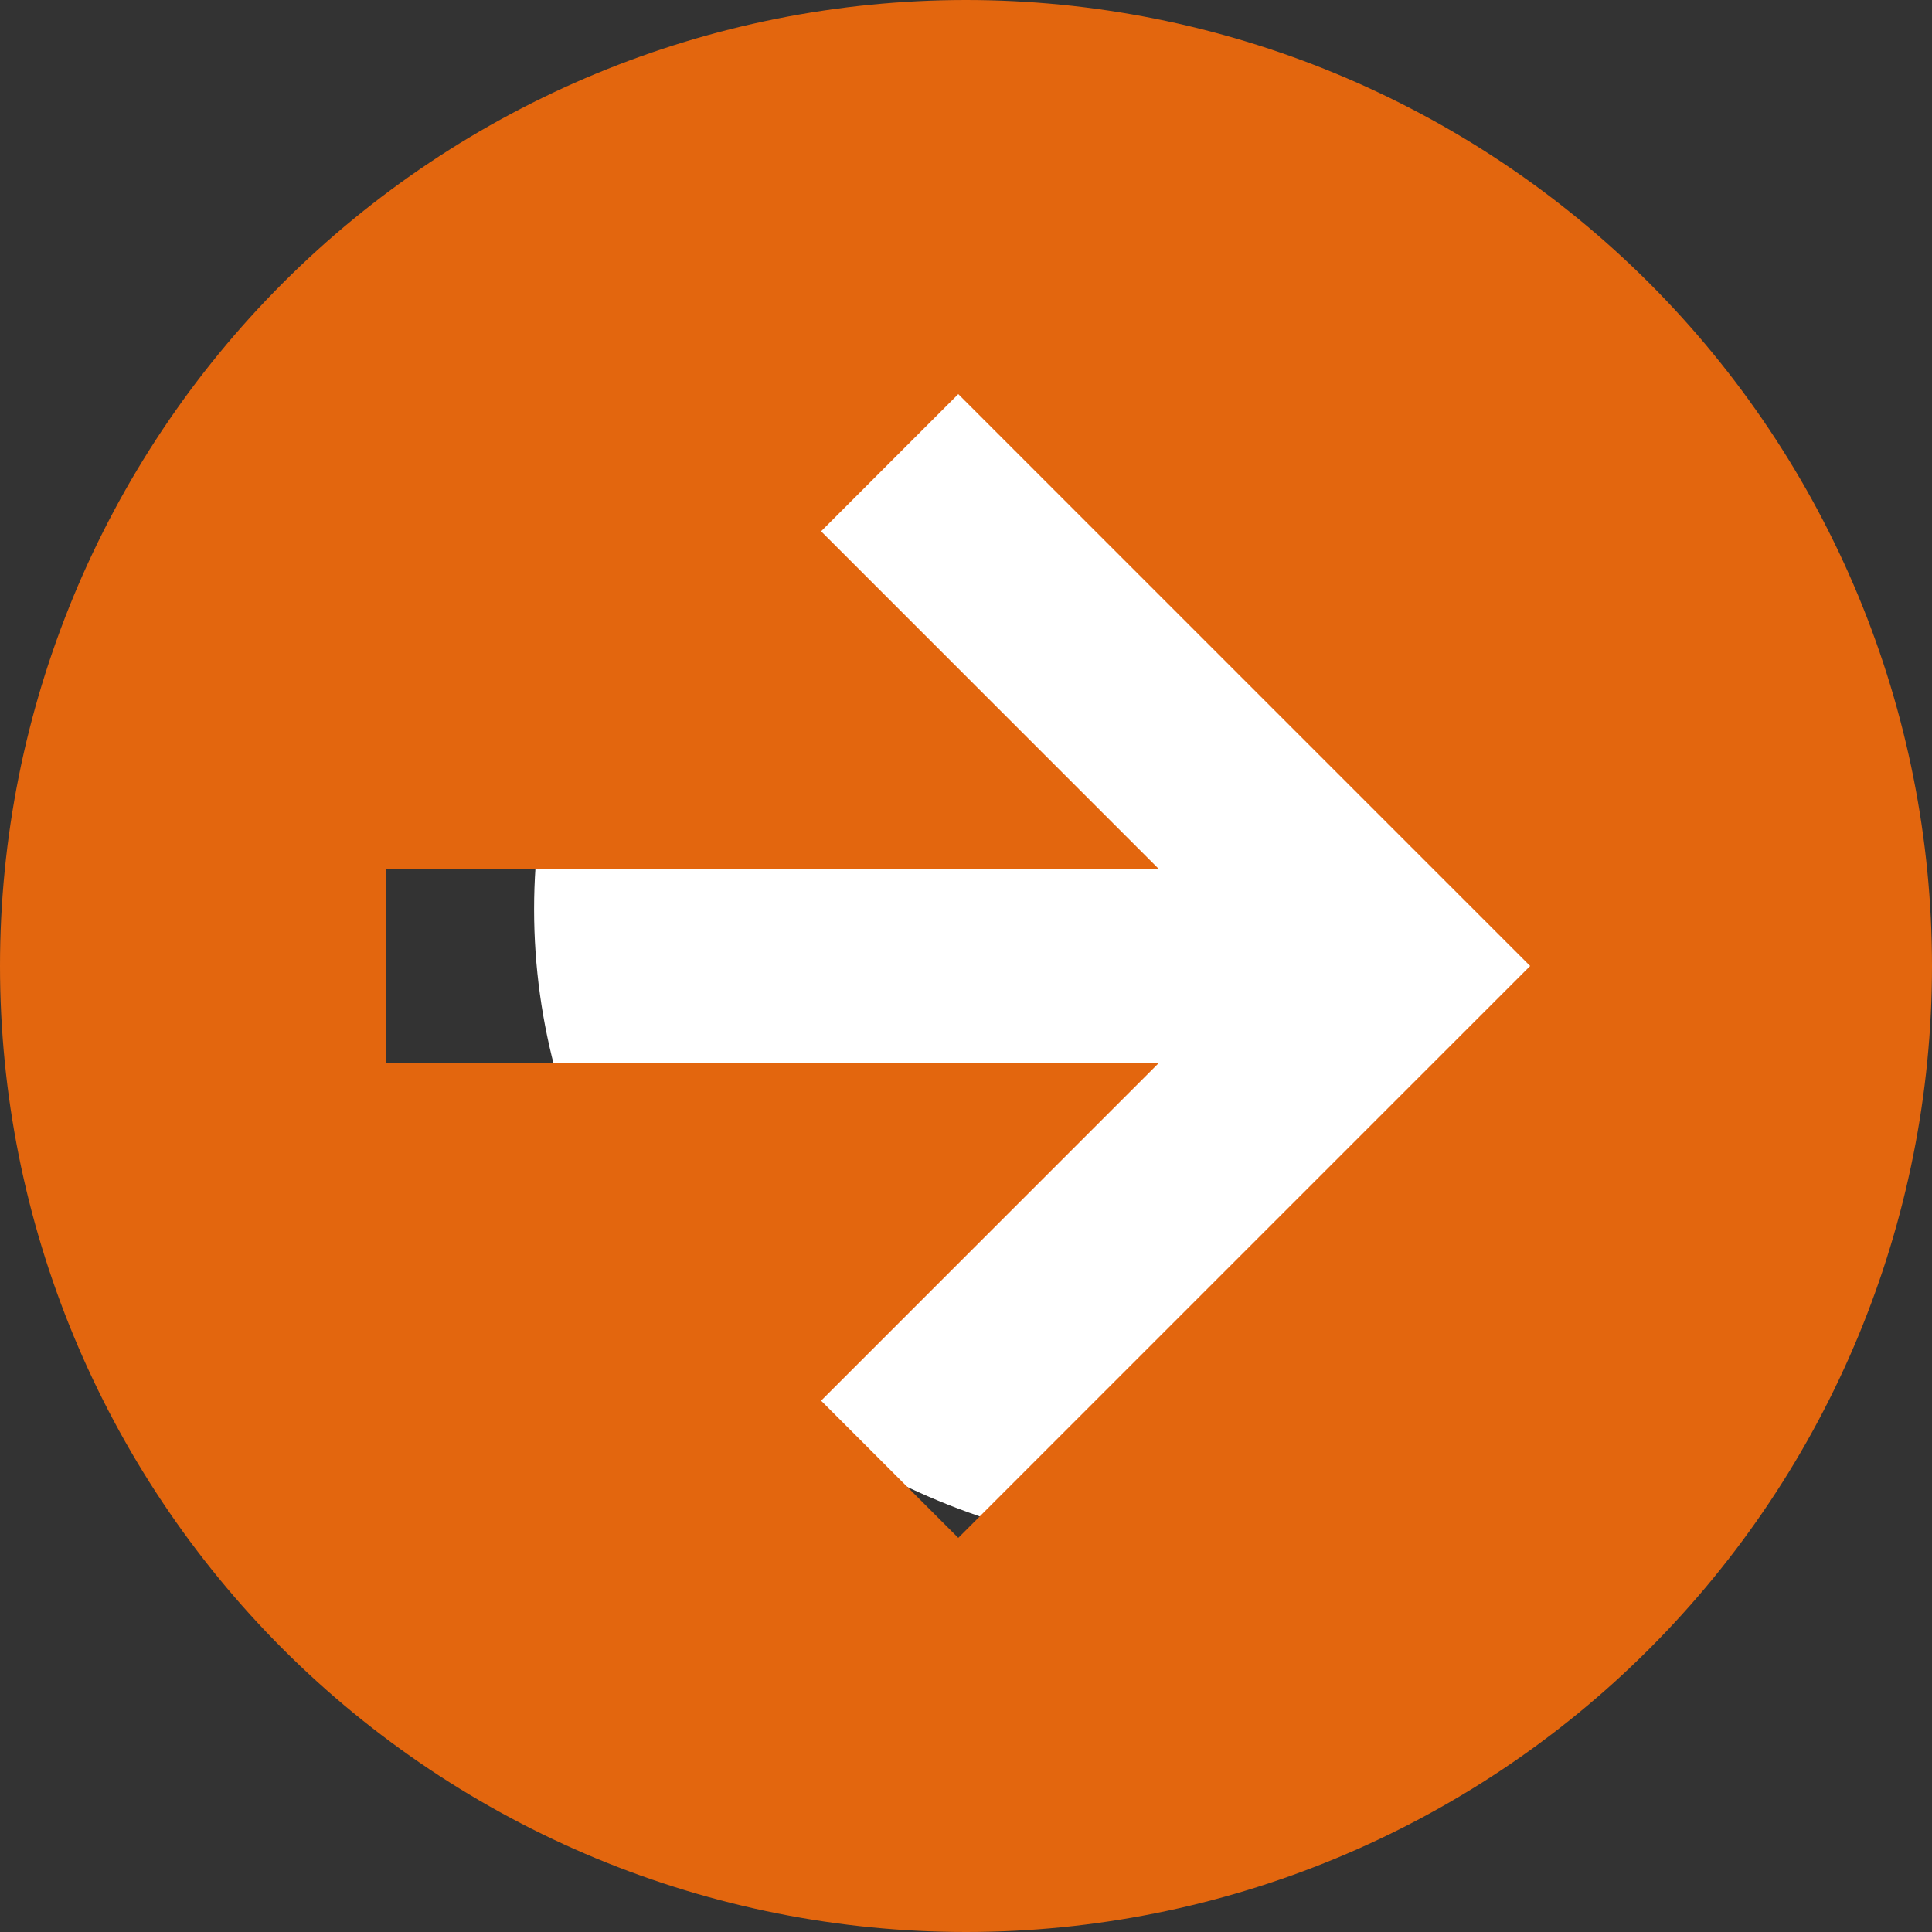
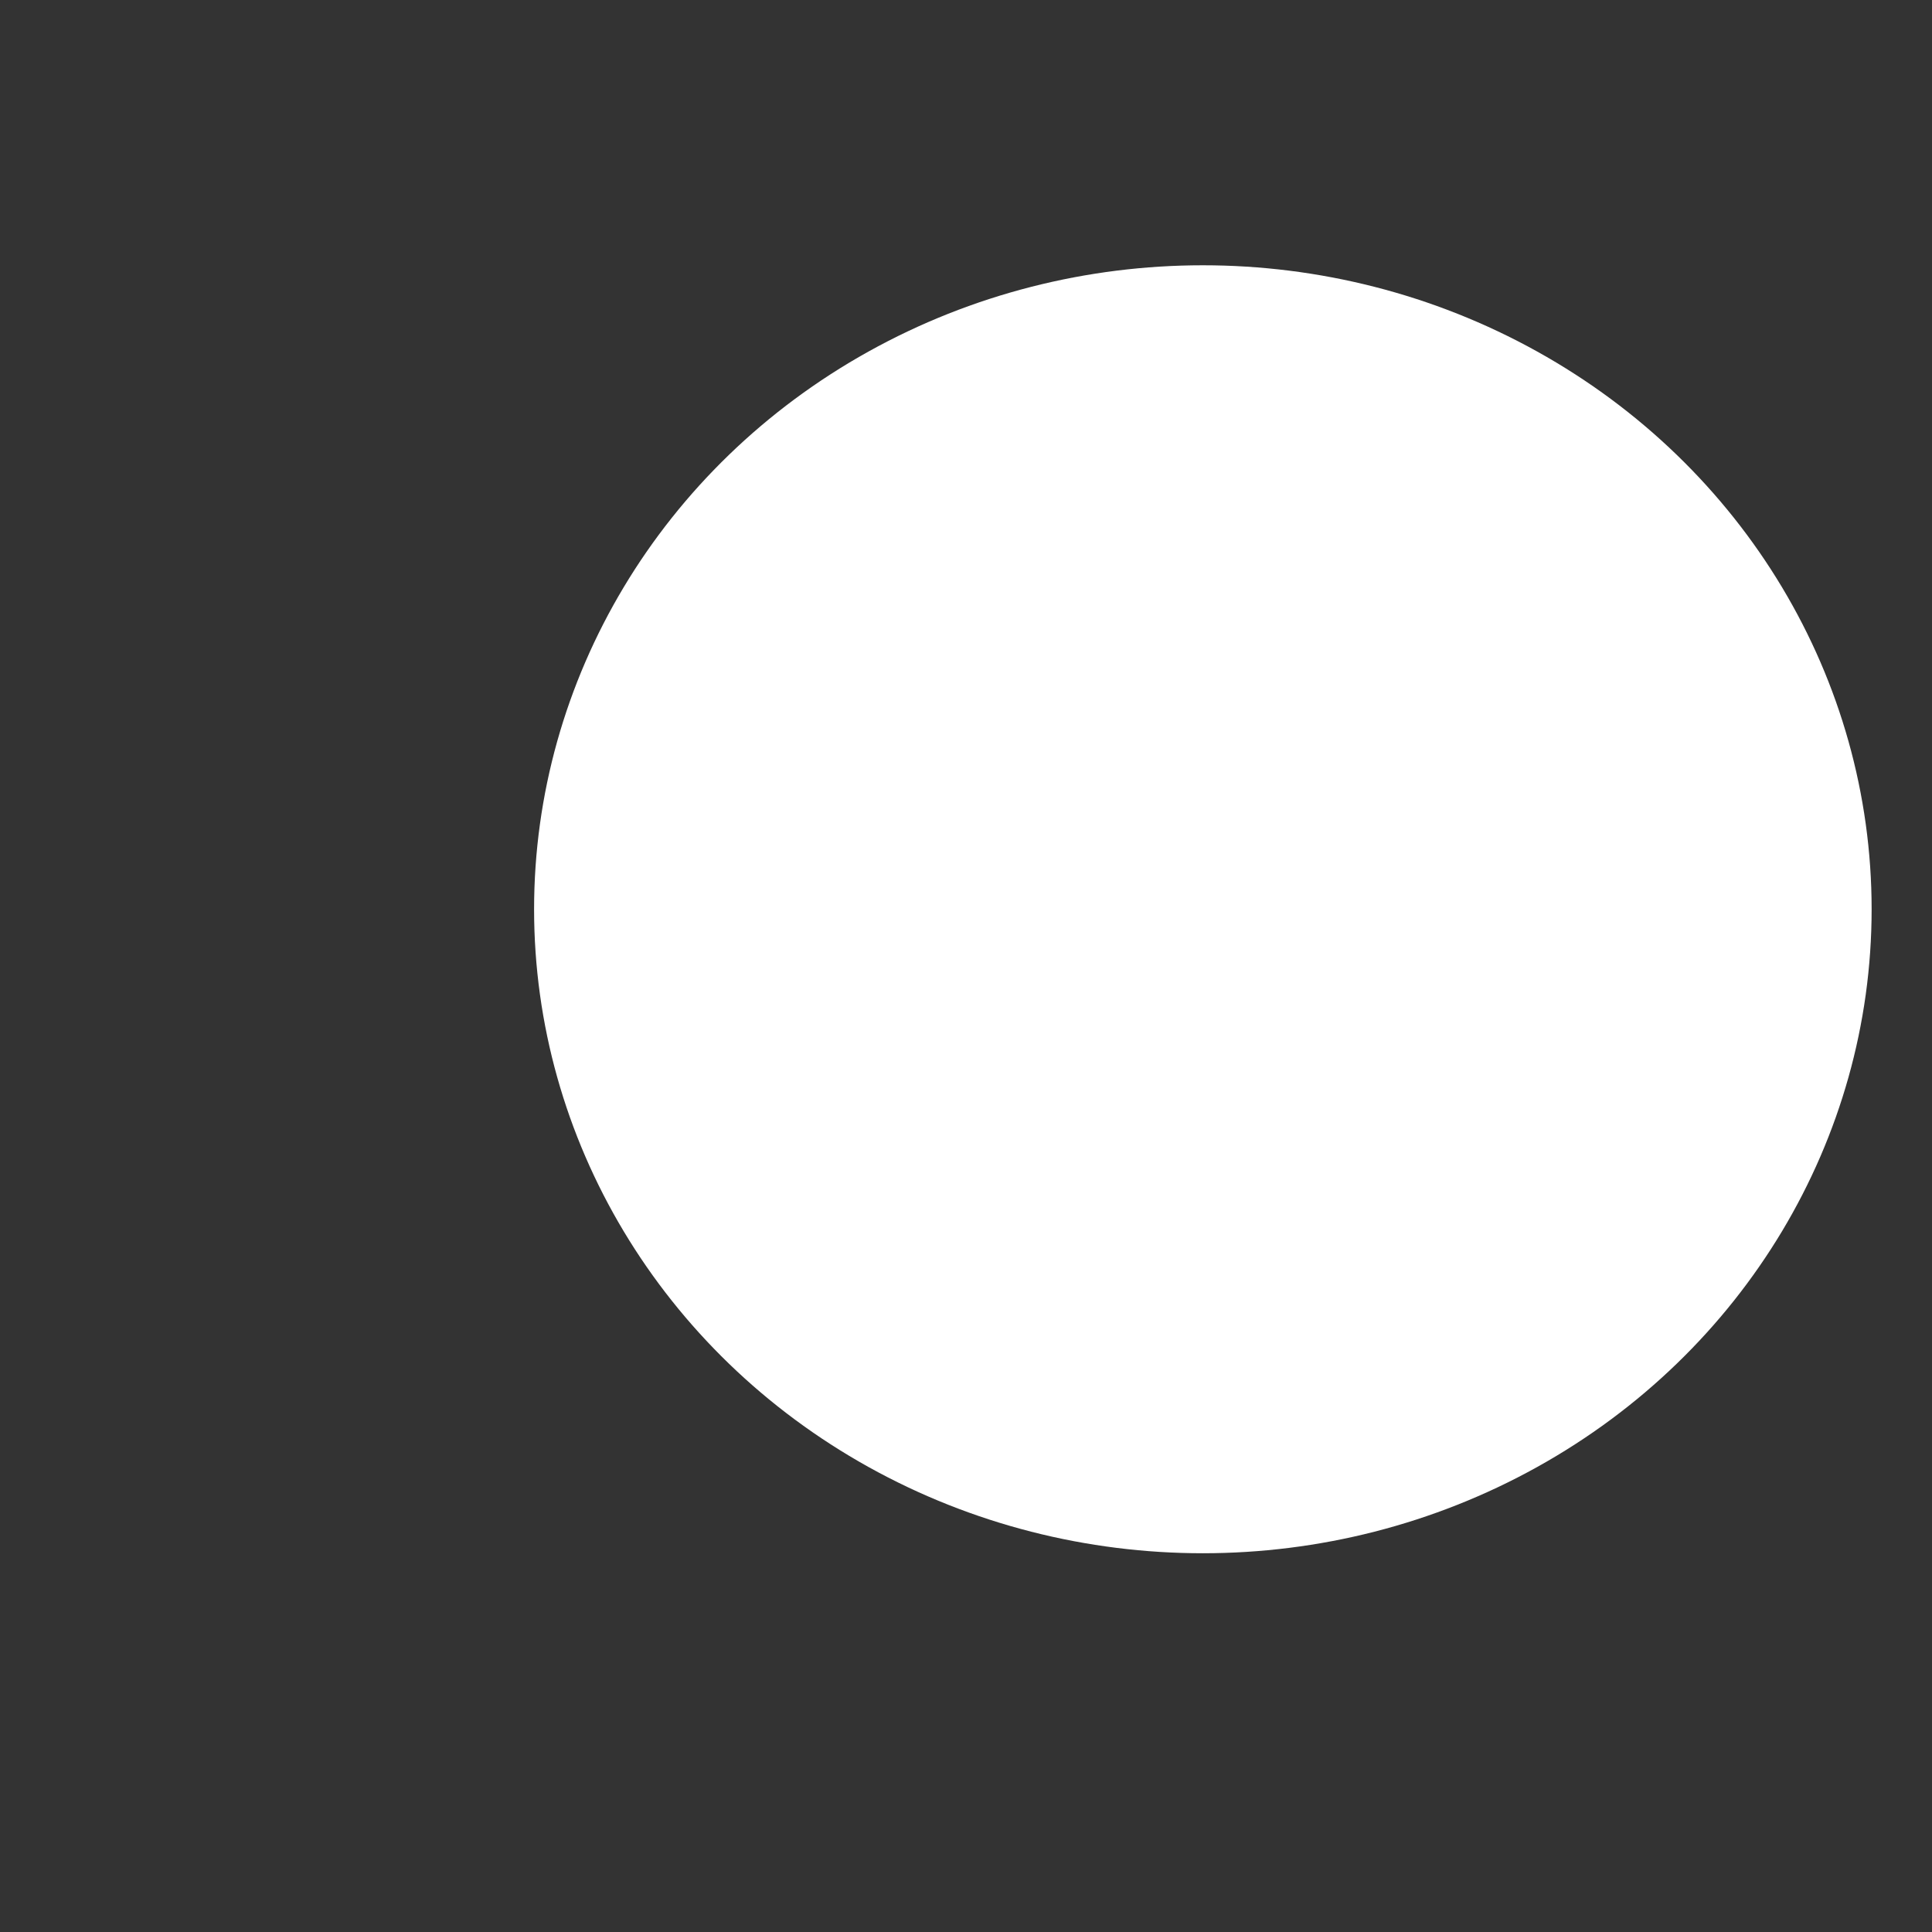
<svg xmlns="http://www.w3.org/2000/svg" width="52" height="52" viewBox="0 0 52 52" fill="none">
  <rect x="0" y="0" width="52" height="52" fill="#333333" stroke="none" />
  <g id="Arrow / Arrow_Right_MD" clip-path="url(#clip0_1219_19146)">
    <ellipse id="Ellipse 104" cx="32.375" cy="24.473" rx="18" ry="17.333" fill="white" />
-     <path id="Vector" d="M52 26C52 32.896 49.261 39.509 44.385 44.385C39.509 49.261 32.896 52 26 52C22.586 52 19.205 51.328 16.05 50.021C12.896 48.714 10.03 46.799 7.615 44.385C2.739 39.509 0 32.896 0 26C0 19.104 2.739 12.491 7.615 7.615C12.491 2.739 19.104 0 26 0C29.414 0 32.795 0.673 35.95 1.979C39.104 3.286 41.971 5.201 44.385 7.615C46.799 10.03 48.714 12.896 50.021 16.05C51.328 19.205 52 22.586 52 26ZM10.4 28.6H31.2L22.1 37.7L25.792 41.392L41.184 26L25.792 10.608L22.1 14.3L31.2 23.4H10.4V28.6Z" fill="#E3660E" />
  </g>
  <defs>
    <clipPath id="clip0_1219_19146">
      <rect width="52" height="52" fill="white" />
    </clipPath>
  </defs>
</svg>